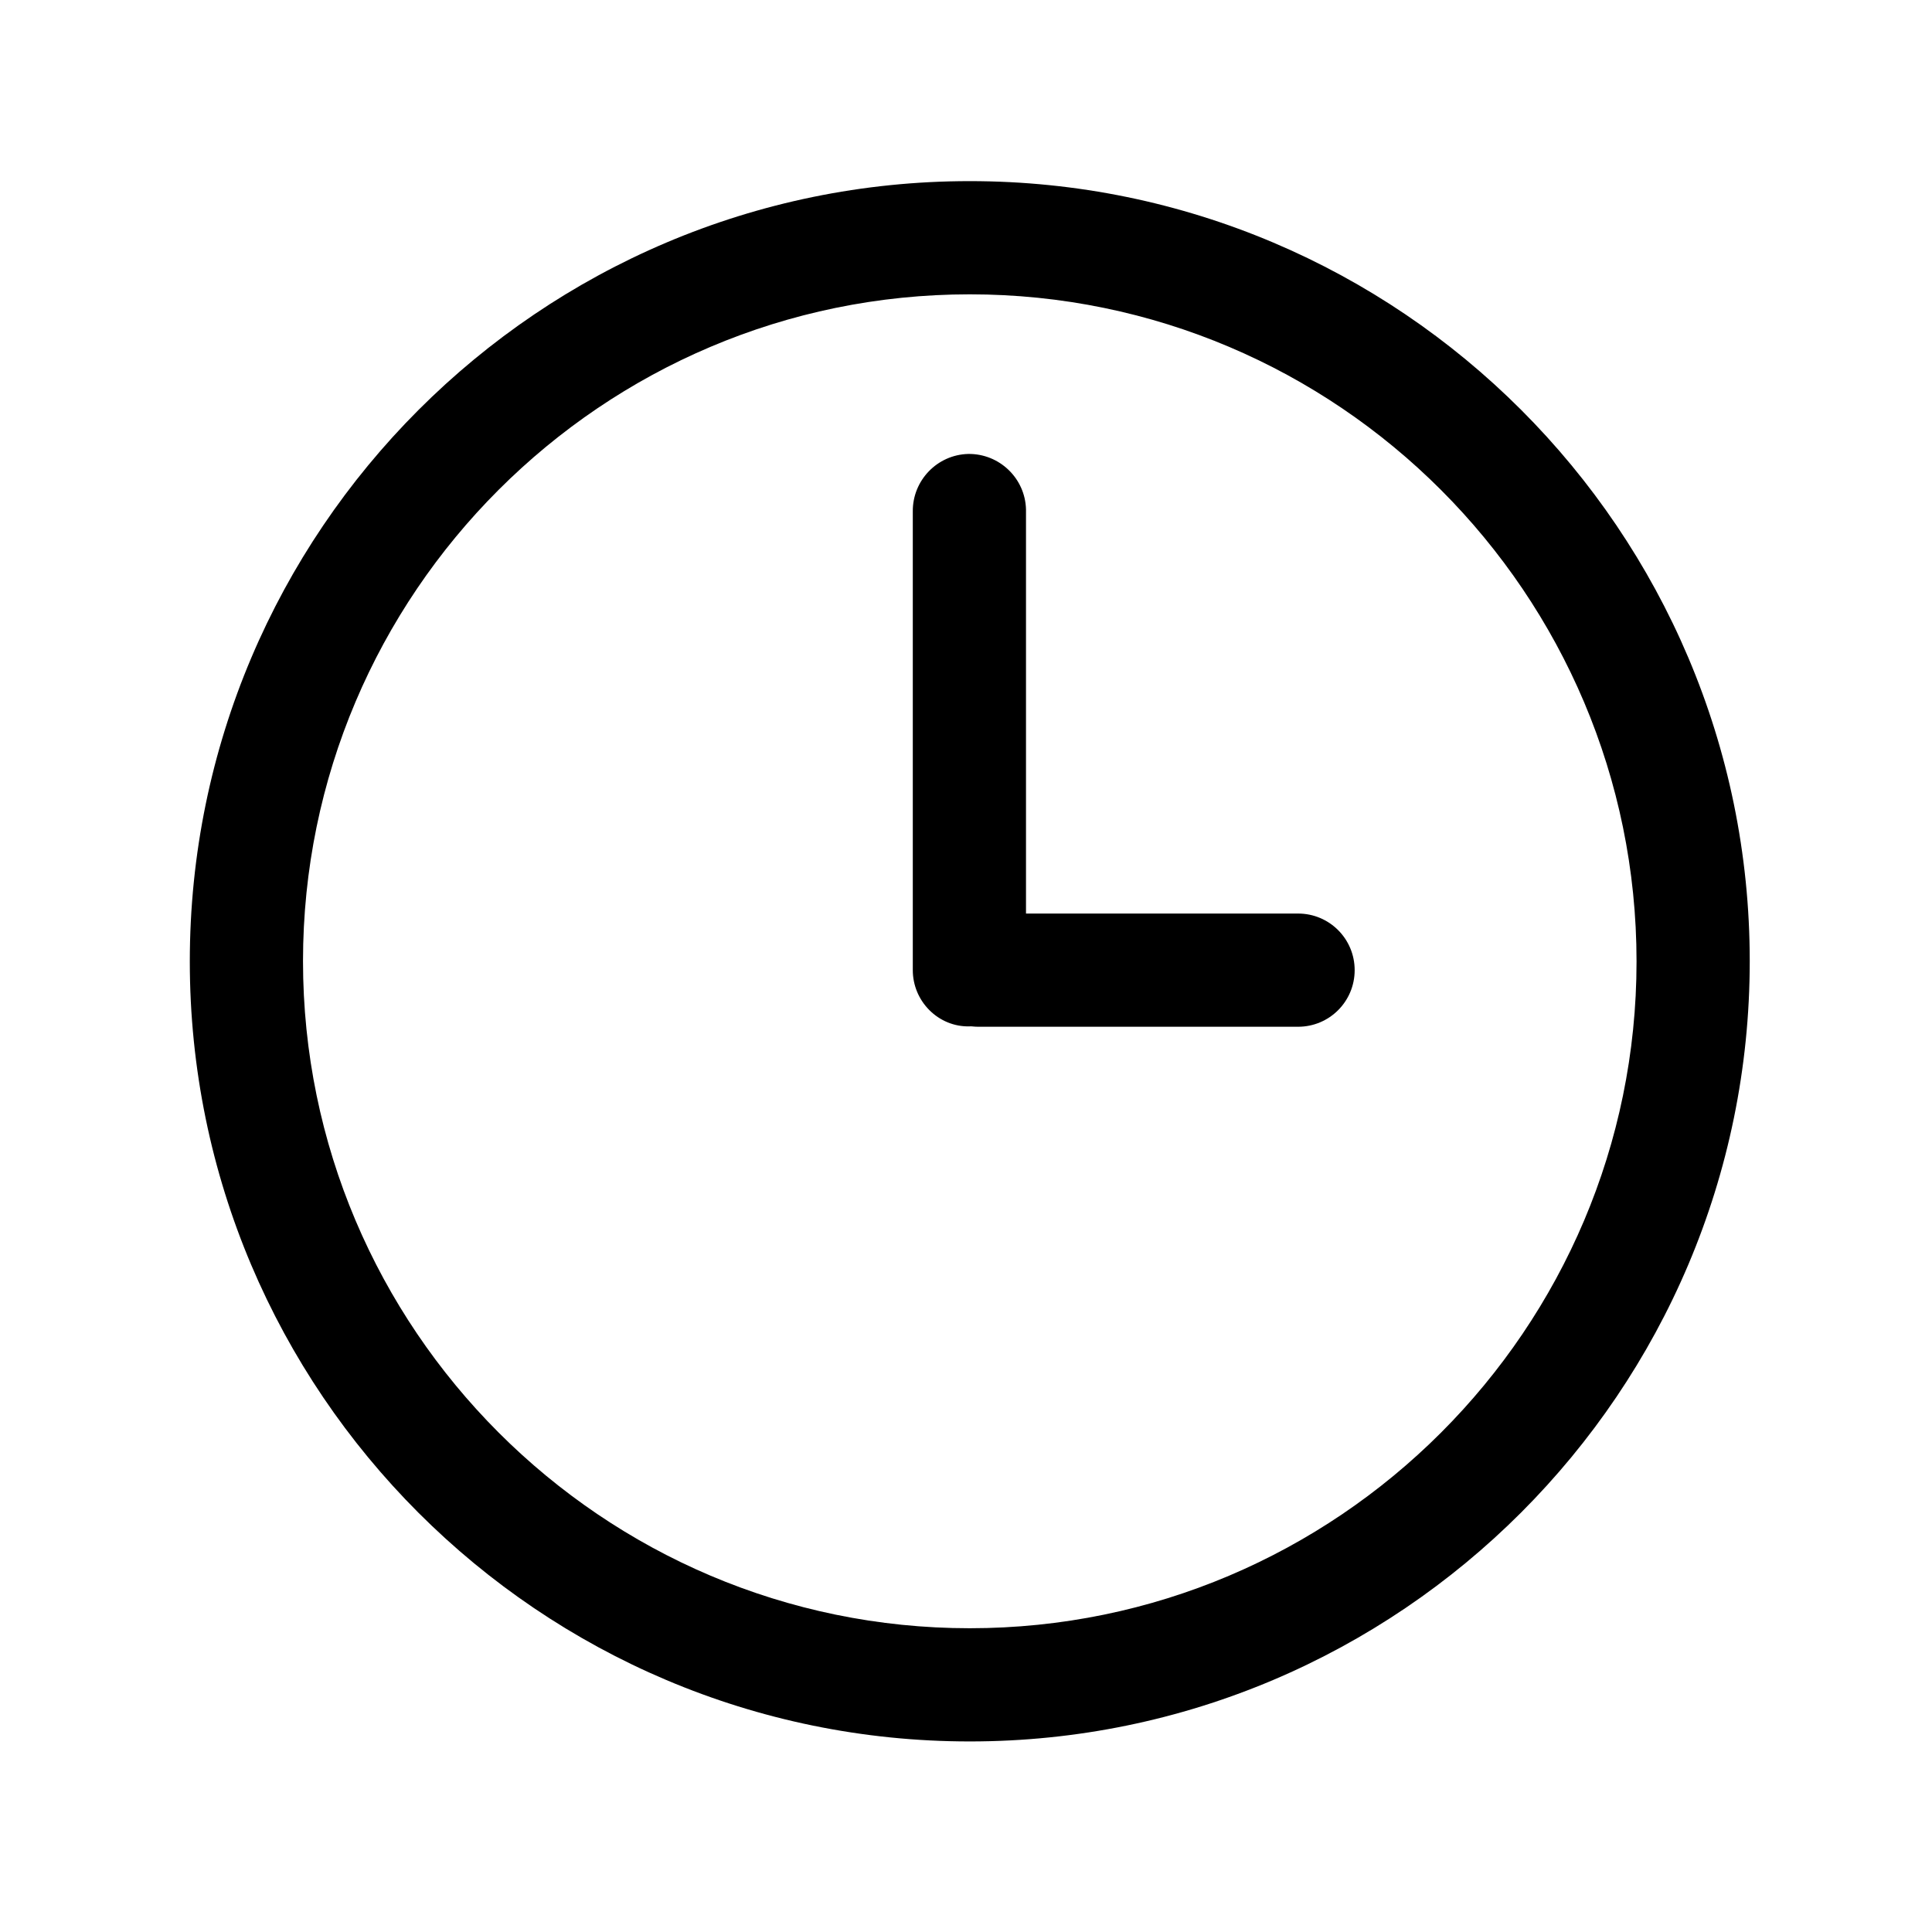
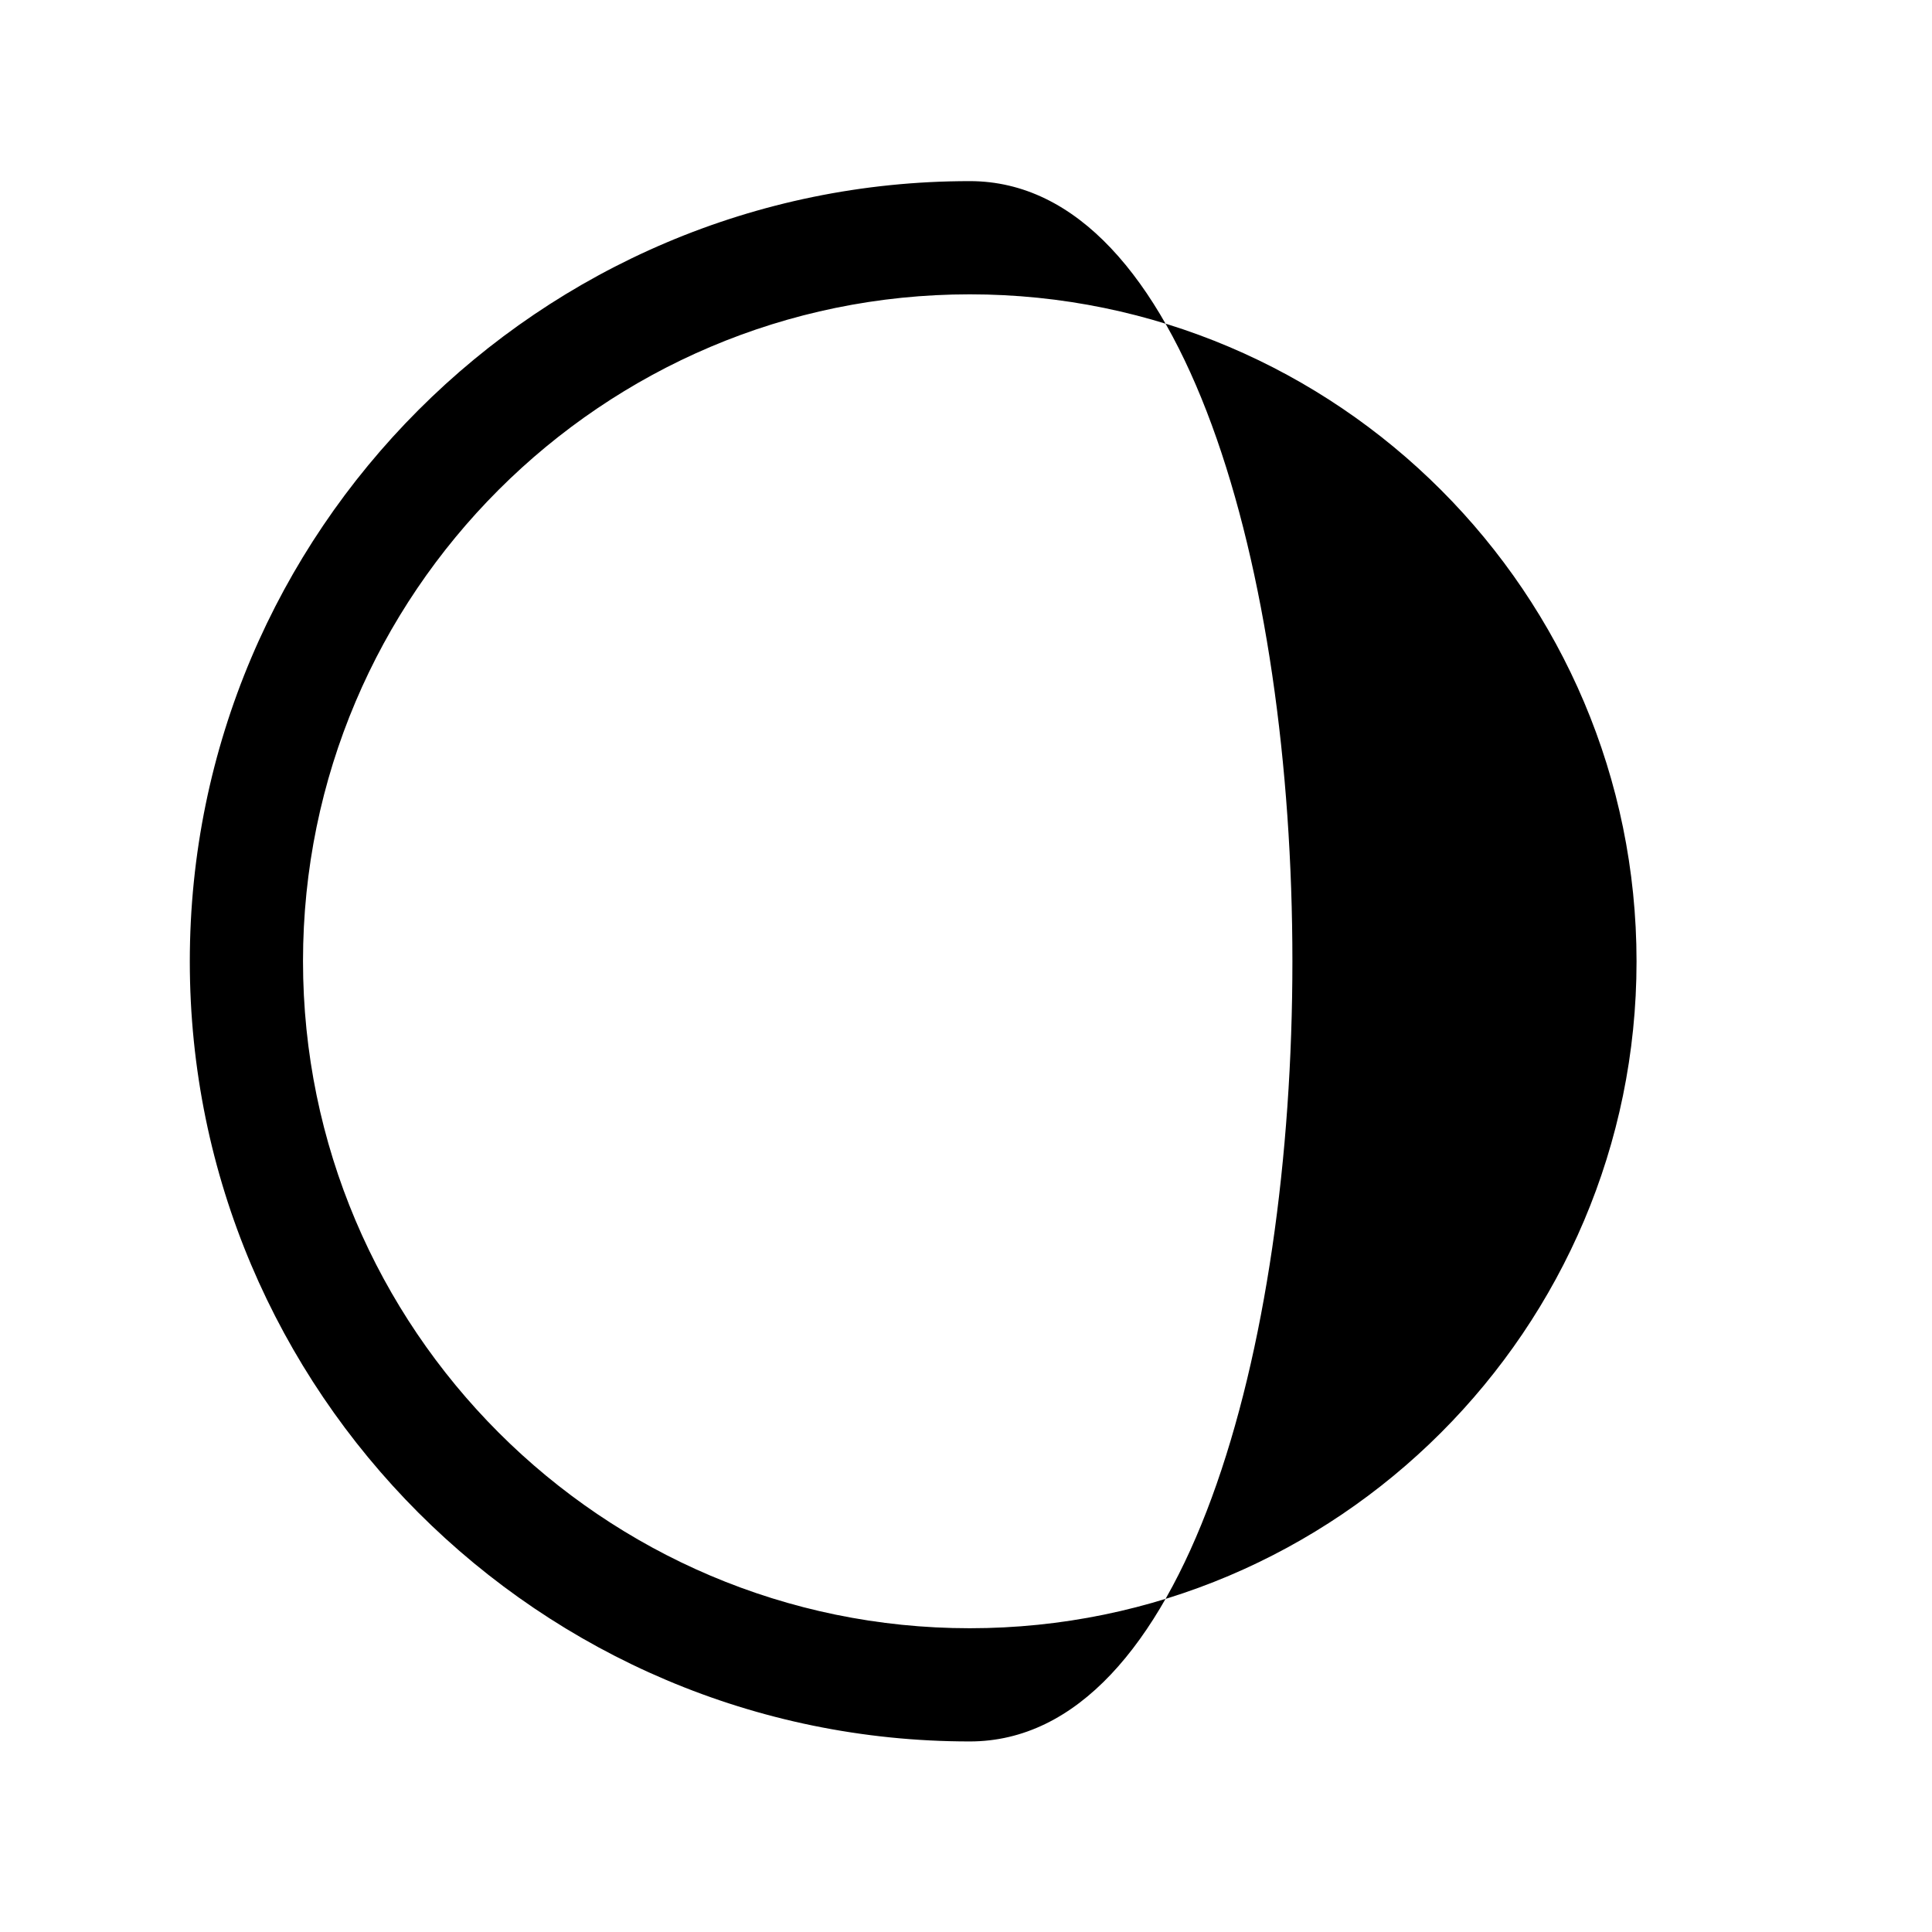
<svg xmlns="http://www.w3.org/2000/svg" version="1.1" id="Warstwa_1" x="0px" y="0px" viewBox="0 0 512 512" style="enable-background:new 0 0 512 512;" xml:space="preserve">
  <g id="_1">
-     <path d="M257,461.5c-114,0-206.7-92.7-206.7-206.7S143,48,257,48s206.7,92.7,206.7,206.7S371,461.5,257,461.5z M257,78   c-97.4,0-176.7,79.3-176.7,176.7S159.6,431.5,257,431.5s176.7-79.3,176.7-176.7S354.5,78,257,78z" />
-     <path d="M246.3,267.7c-2.8-2.8-4.4-6.6-4.4-10.6l0-121.5c-0.1-8.3,6.5-15.1,14.7-15.3c8.3-0.1,15.1,6.5,15.3,14.7   c0,0.2,0,0.3,0,0.5v121.5c0,8.3-6.7,15-15,15C252.9,272.1,249.1,270.5,246.3,267.7z" />
-     <path d="M248.7,267.7c-5.9-5.9-5.8-15.4,0-21.2c2.8-2.8,6.6-4.4,10.6-4.4l84.7,0c8.3,0,15,6.7,15,15c0,8.3-6.7,15-15,15l-84.7,0   C255.3,272.1,251.5,270.5,248.7,267.7z" />
+     <path d="M257,461.5c-114,0-206.7-92.7-206.7-206.7S143,48,257,48S371,461.5,257,461.5z M257,78   c-97.4,0-176.7,79.3-176.7,176.7S159.6,431.5,257,431.5s176.7-79.3,176.7-176.7S354.5,78,257,78z" />
  </g>
</svg>